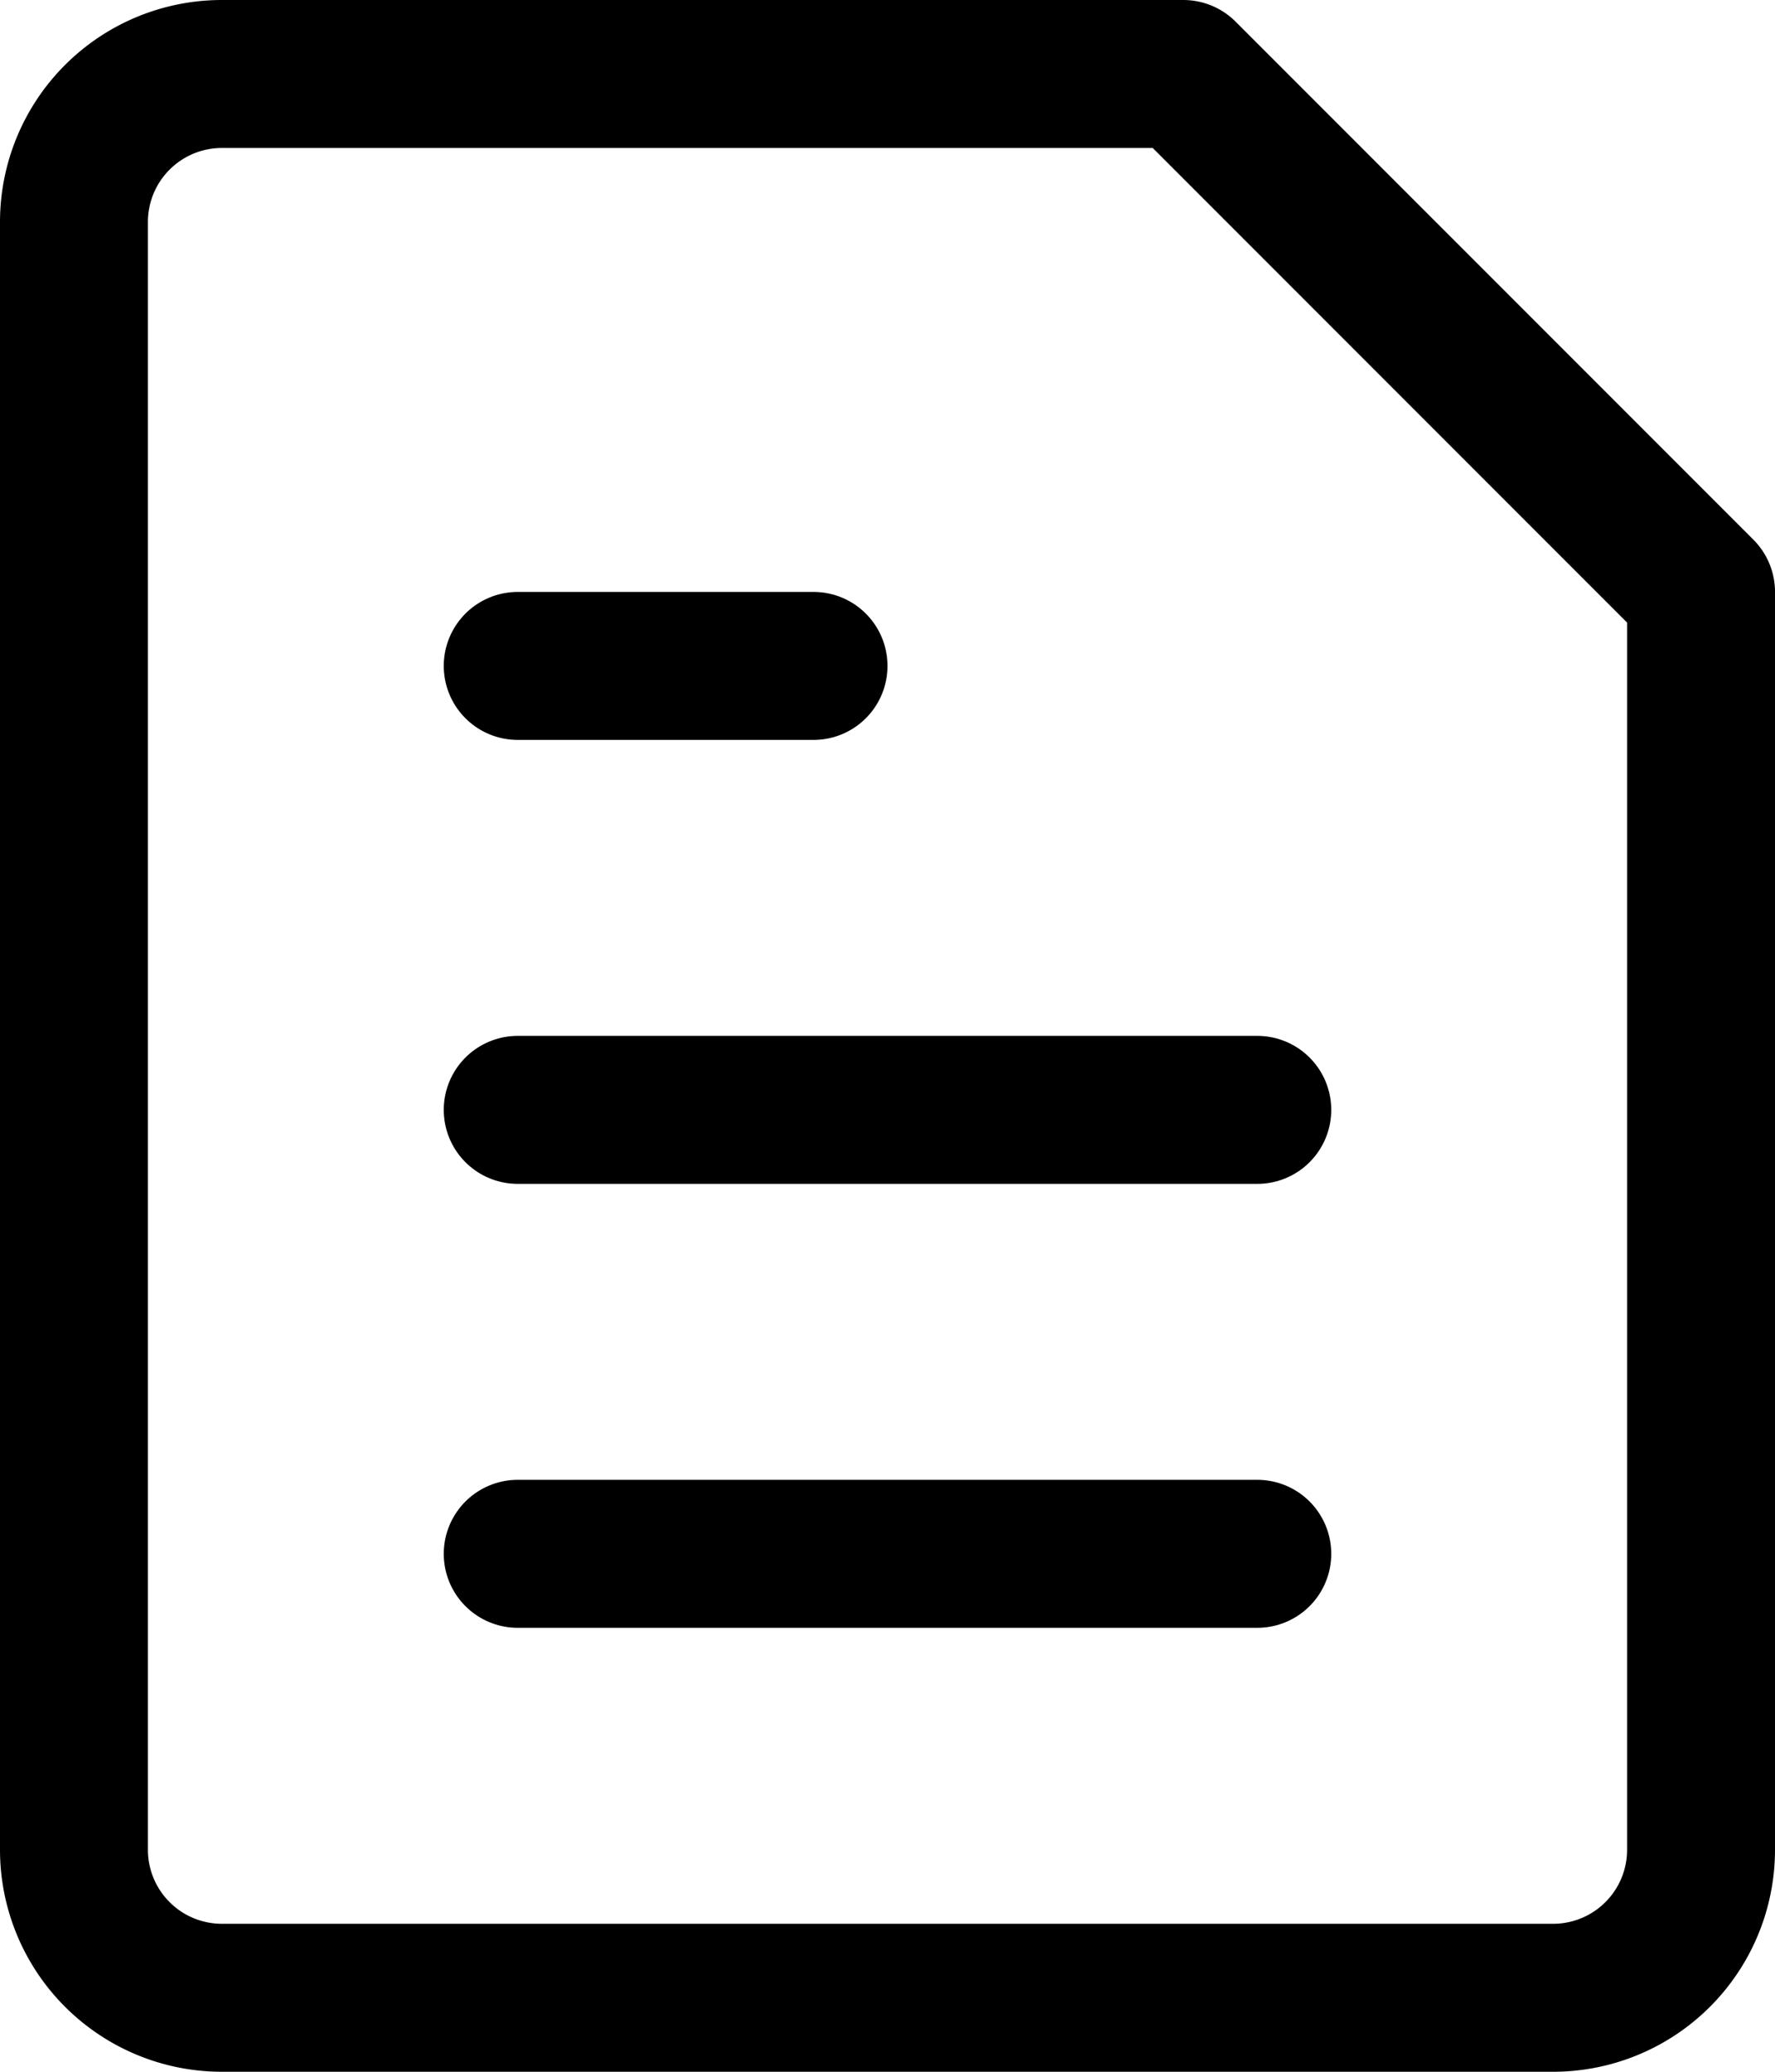
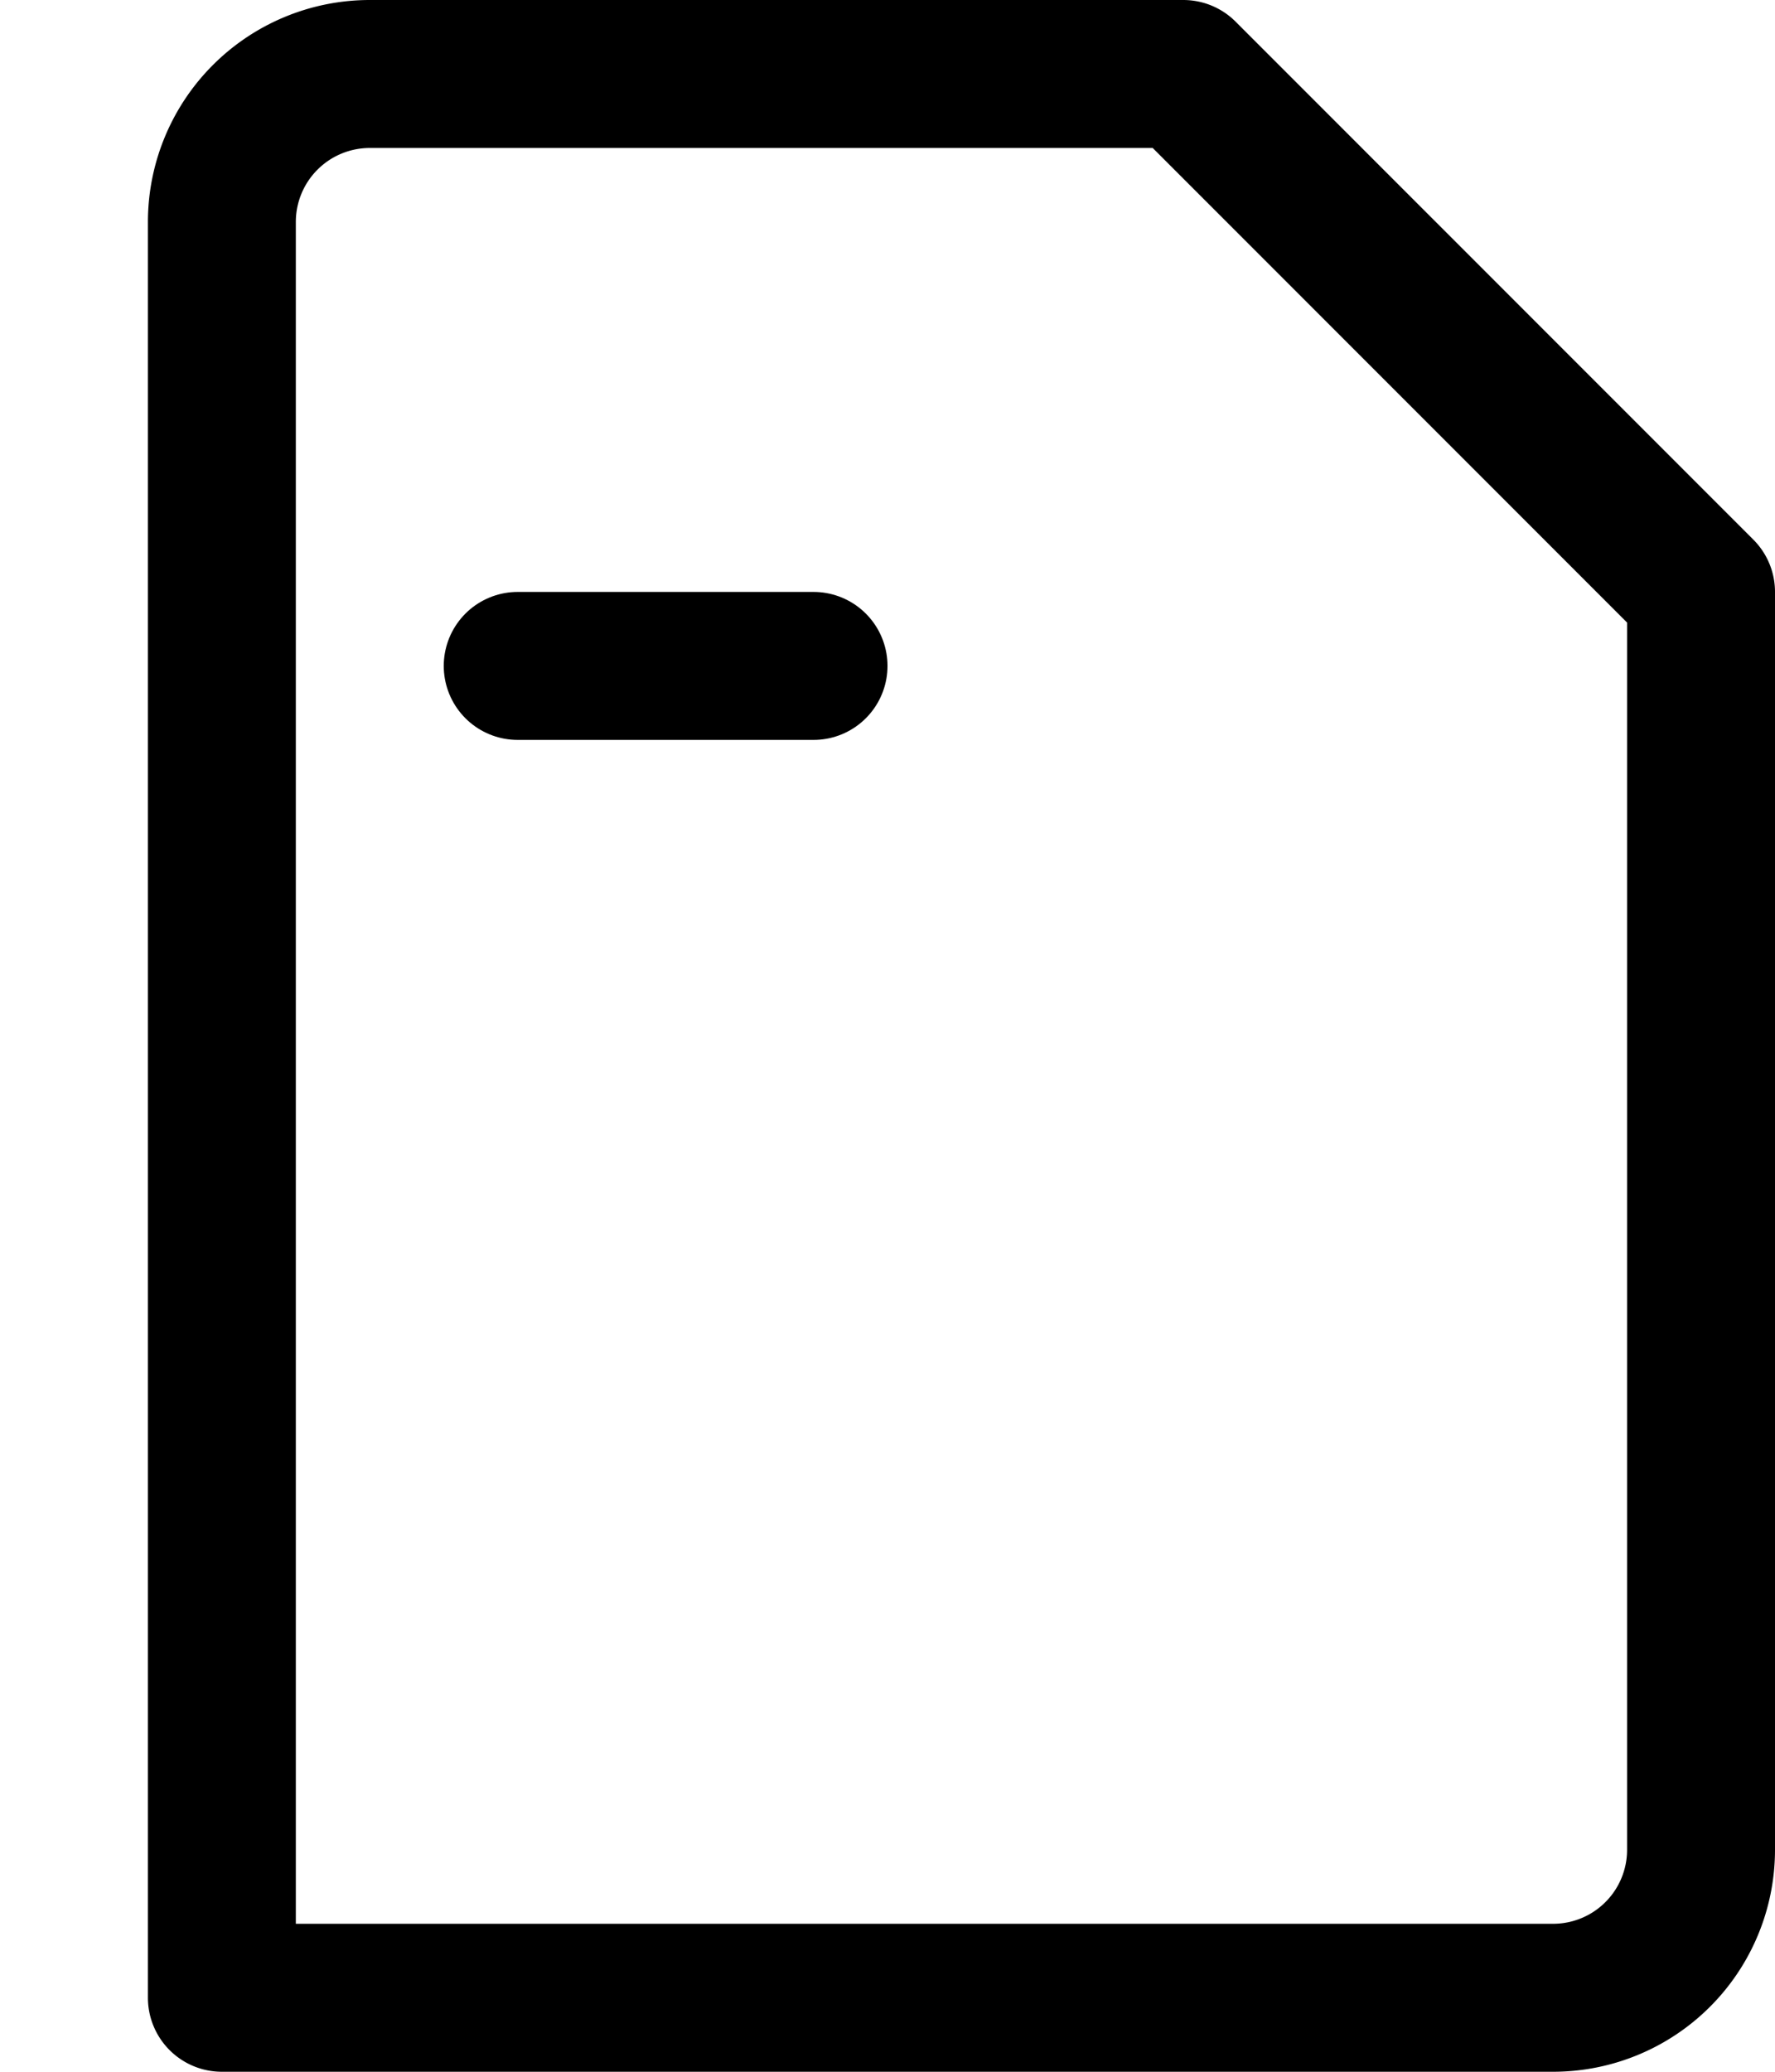
<svg xmlns="http://www.w3.org/2000/svg" width="12" height="14" viewBox="0 0 12 14">
  <g id="text-file--text-common-file" transform="translate(-1)">
-     <path id="Vector" d="M12.5,12.5a1,1,0,0,1-1,1h-9a1,1,0,0,1-1-1V1.5a1,1,0,0,1,1-1H9L12.5,4Z" fill="none" stroke="#000" stroke-linecap="round" stroke-linejoin="round" stroke-width="1" />
+     <path id="Vector" d="M12.5,12.5a1,1,0,0,1-1,1h-9V1.5a1,1,0,0,1,1-1H9L12.5,4Z" fill="none" stroke="#000" stroke-linecap="round" stroke-linejoin="round" stroke-width="1" />
    <path id="Vector_2" d="M4.5,4.5h2" fill="none" stroke="#000" stroke-linecap="round" stroke-linejoin="round" stroke-width="1" />
-     <path id="Vector_3" d="M4.5,7.5h5" fill="none" stroke="#000" stroke-linecap="round" stroke-linejoin="round" stroke-width="1" />
-     <path id="Vector_4" d="M4.5,10.5h5" fill="none" stroke="#000" stroke-linecap="round" stroke-linejoin="round" stroke-width="1" />
  </g>
</svg>